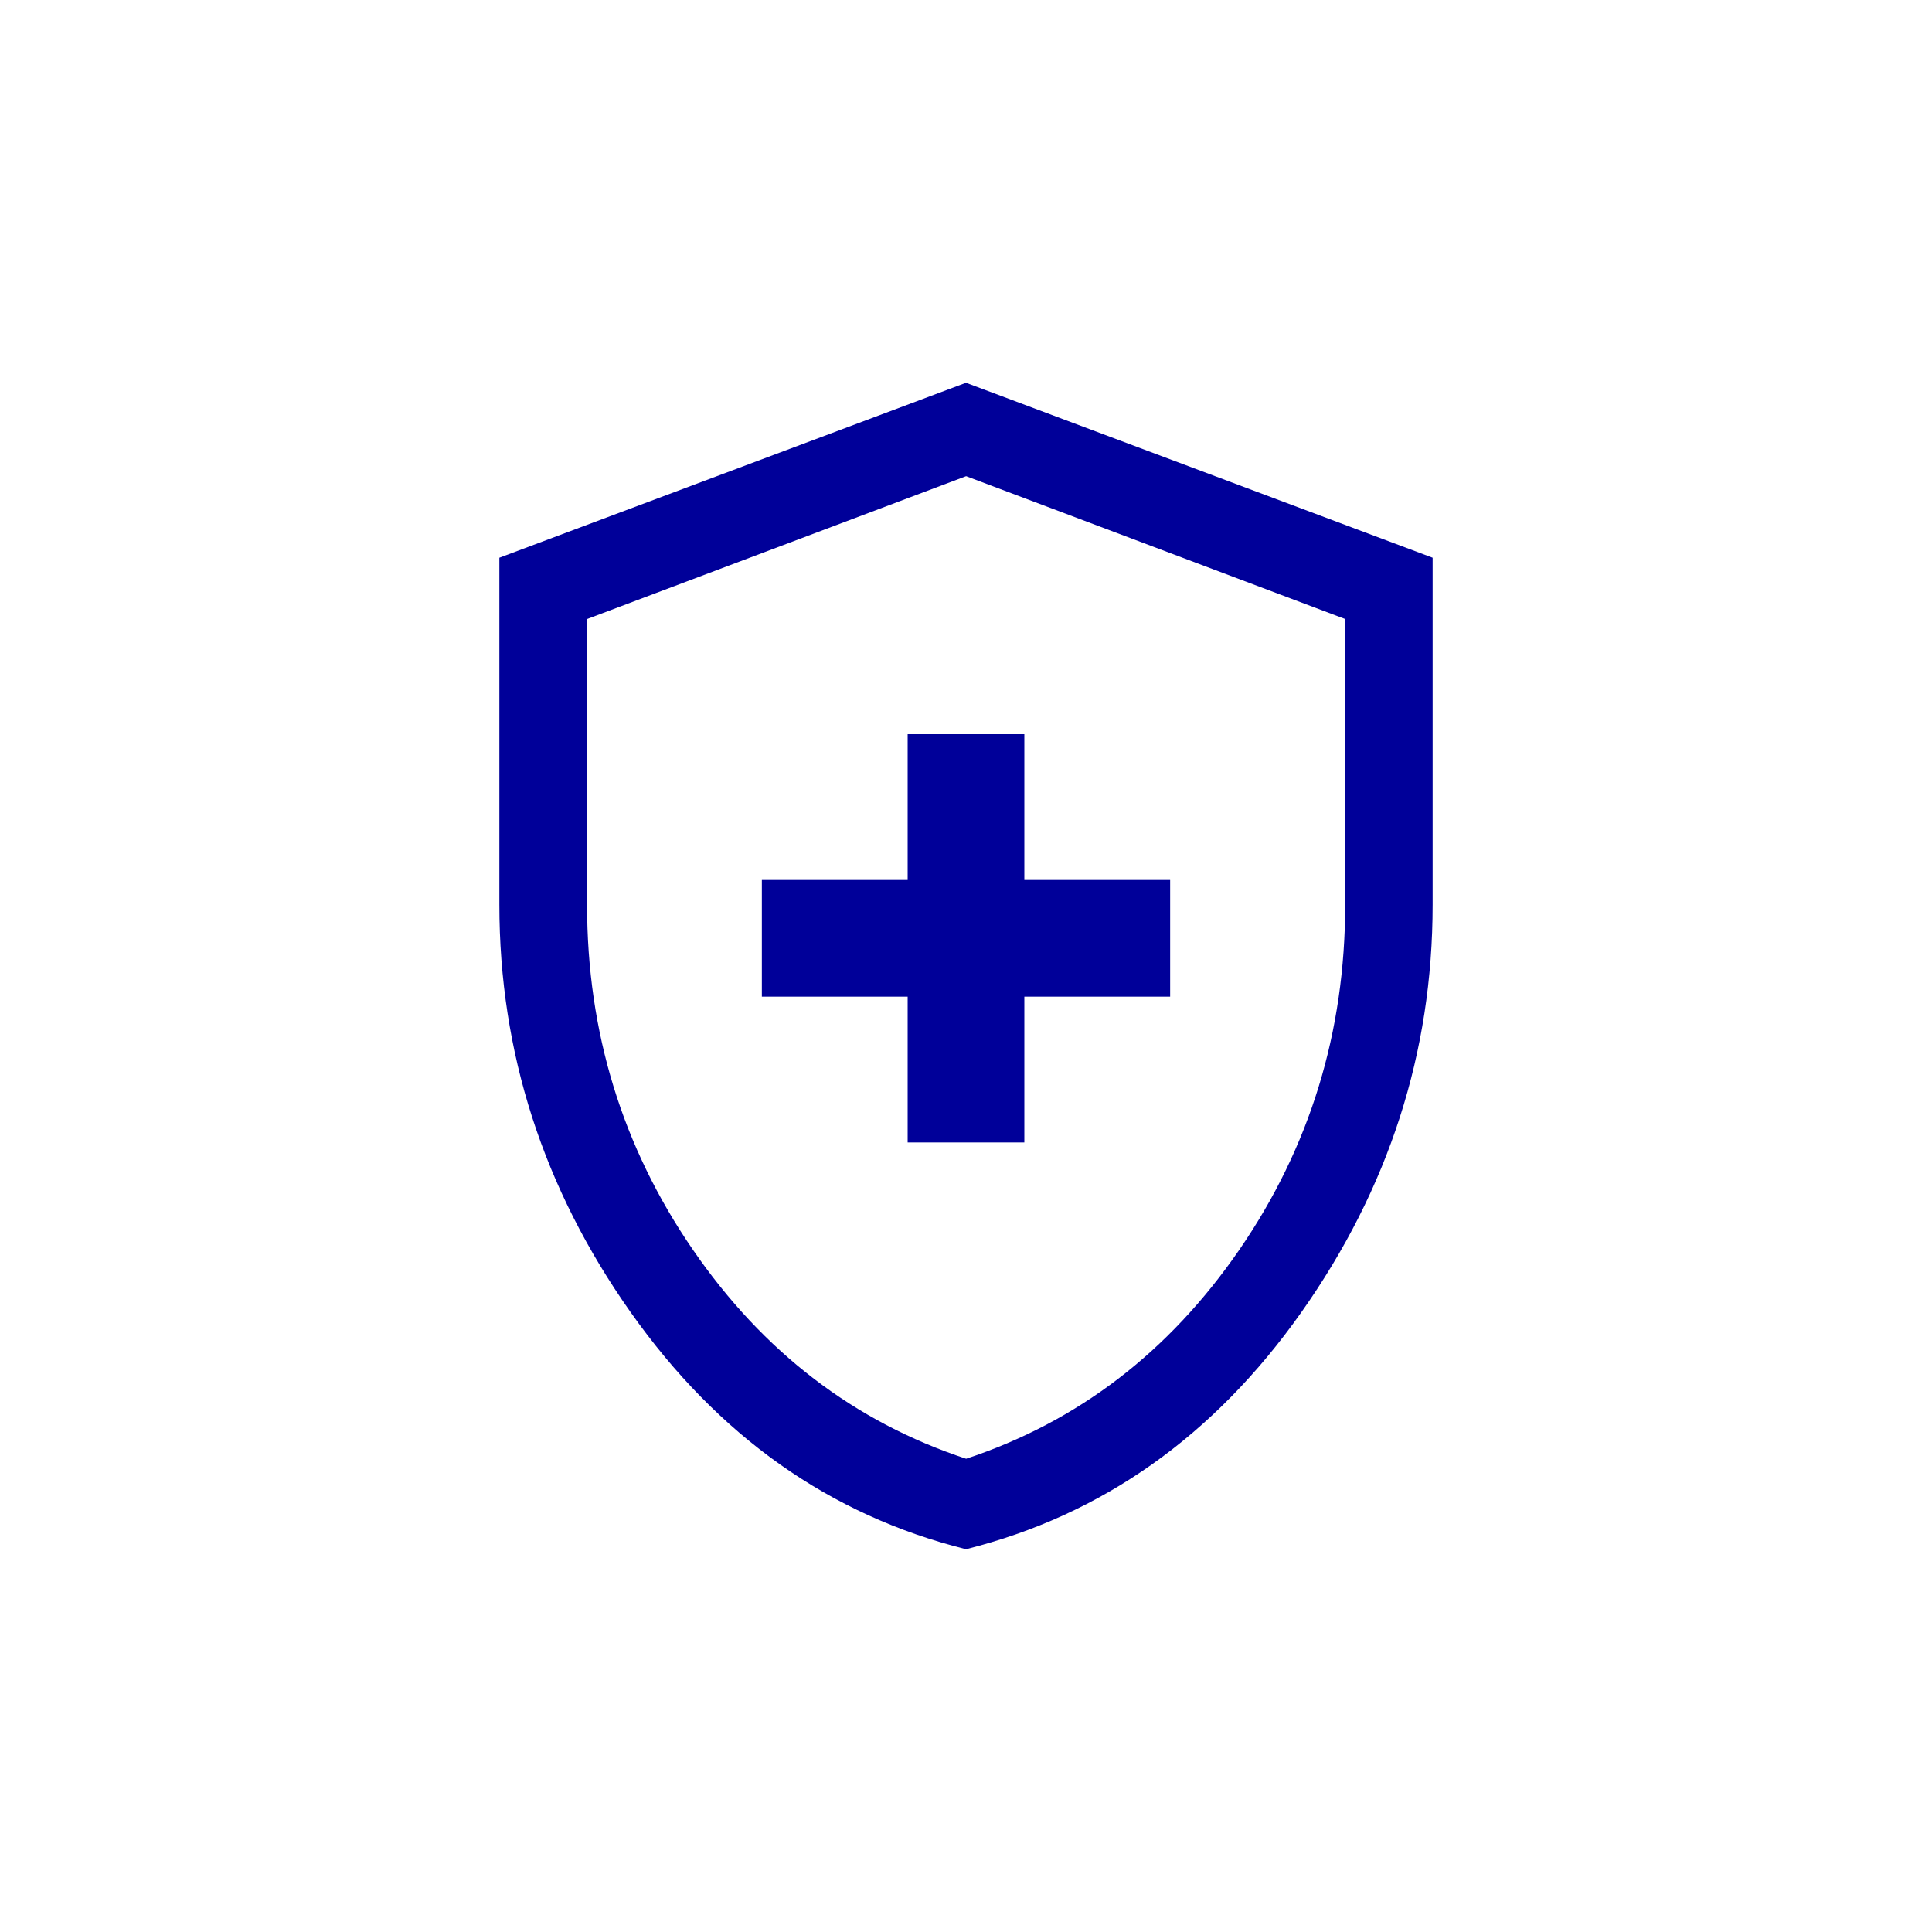
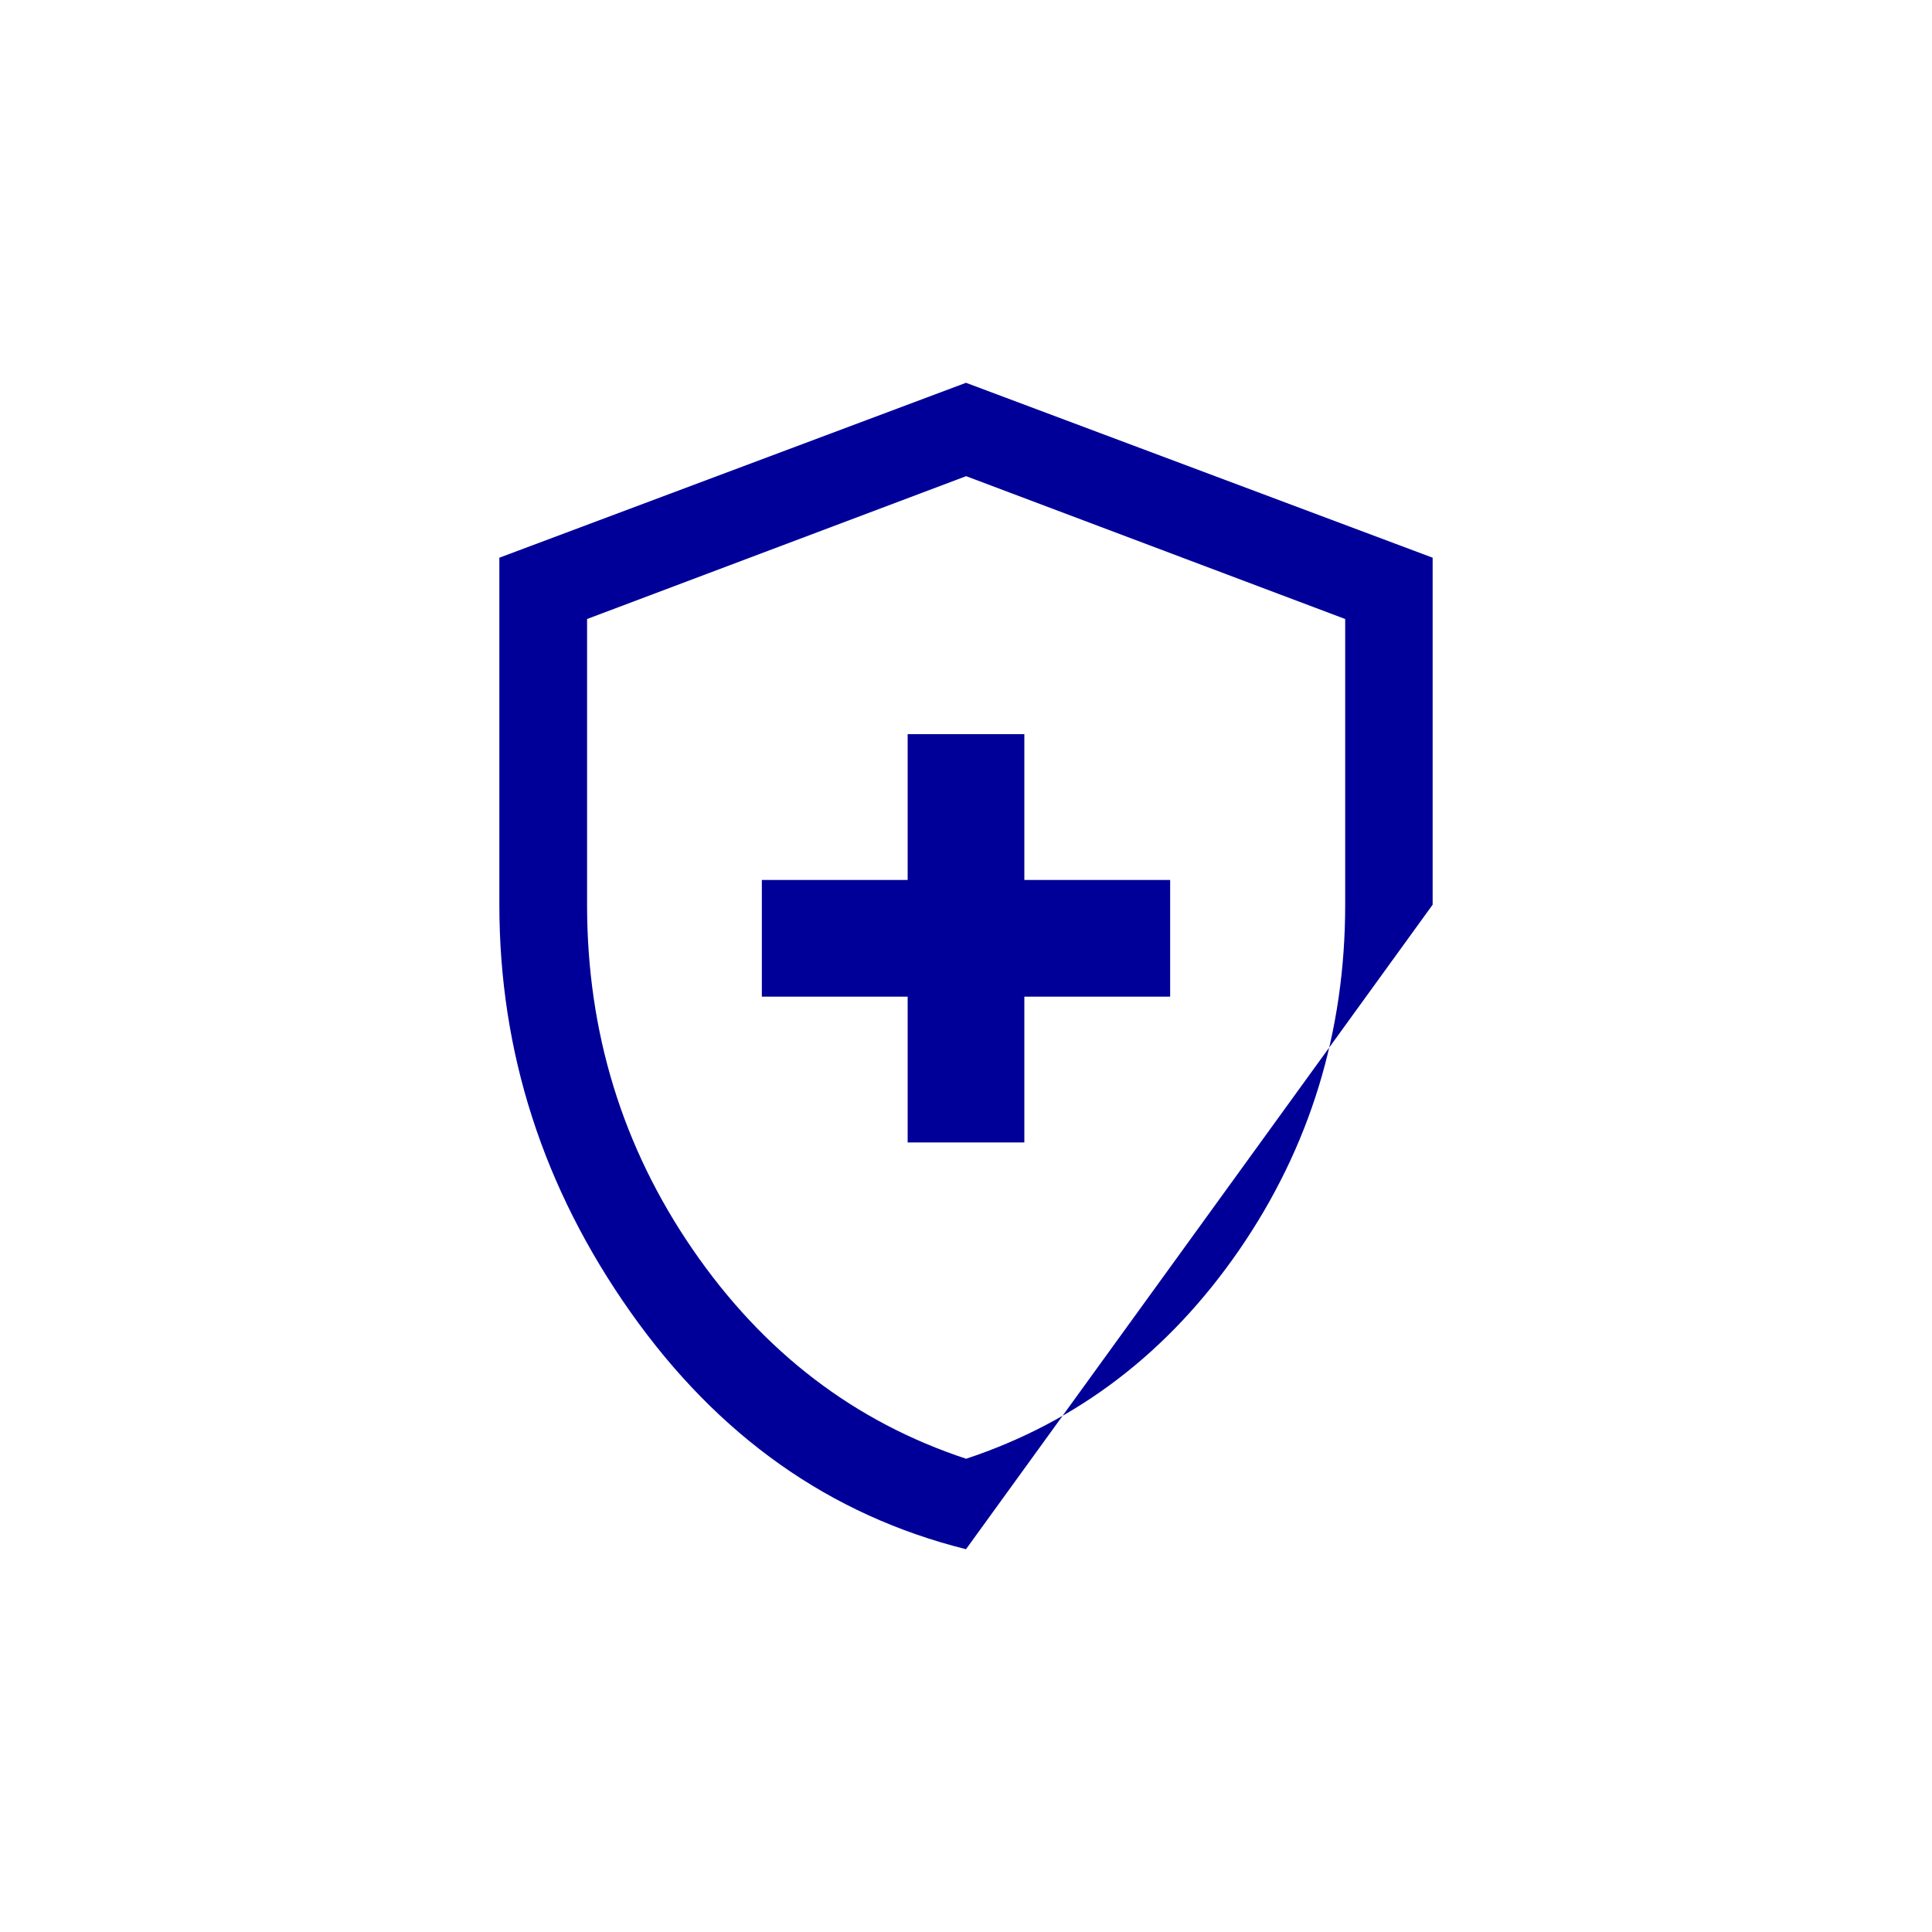
<svg xmlns="http://www.w3.org/2000/svg" id="a" width="150" height="150" viewBox="0 0 150 150">
-   <path d="m70.47,88.7h9.06v-11.32h11.32v-9.06h-11.32v-11.32h-9.06v11.32h-11.32v9.06h11.32v11.32Zm4.53,31.58c-10.57-2.64-19.24-8.77-26.04-18.4-6.79-9.62-10.19-20.17-10.19-31.64v-26.94l36.23-13.58,36.23,13.58v26.94c0,11.47-3.4,22.02-10.19,31.64-6.79,9.62-15.47,15.75-26.04,18.4Zm0-7.02c8.68-2.87,15.75-8.28,21.23-16.24,5.47-7.96,8.21-16.89,8.21-26.77v-22.19l-29.43-11.09-29.43,11.09v22.19c0,9.89,2.74,18.81,8.21,26.77,5.47,7.96,12.55,13.38,21.23,16.24Z" fill="#009" stroke-width="0" />
+   <path d="m70.47,88.7h9.06v-11.32h11.32v-9.06h-11.32v-11.32h-9.06v11.32h-11.32v9.06h11.32v11.32Zm4.53,31.58c-10.57-2.64-19.24-8.77-26.04-18.4-6.79-9.62-10.19-20.17-10.19-31.64v-26.94l36.23-13.58,36.23,13.58v26.94Zm0-7.02c8.68-2.87,15.75-8.28,21.23-16.24,5.47-7.96,8.21-16.89,8.21-26.77v-22.19l-29.43-11.09-29.43,11.09v22.19c0,9.89,2.74,18.81,8.21,26.77,5.47,7.96,12.55,13.38,21.23,16.24Z" fill="#009" stroke-width="0" />
</svg>